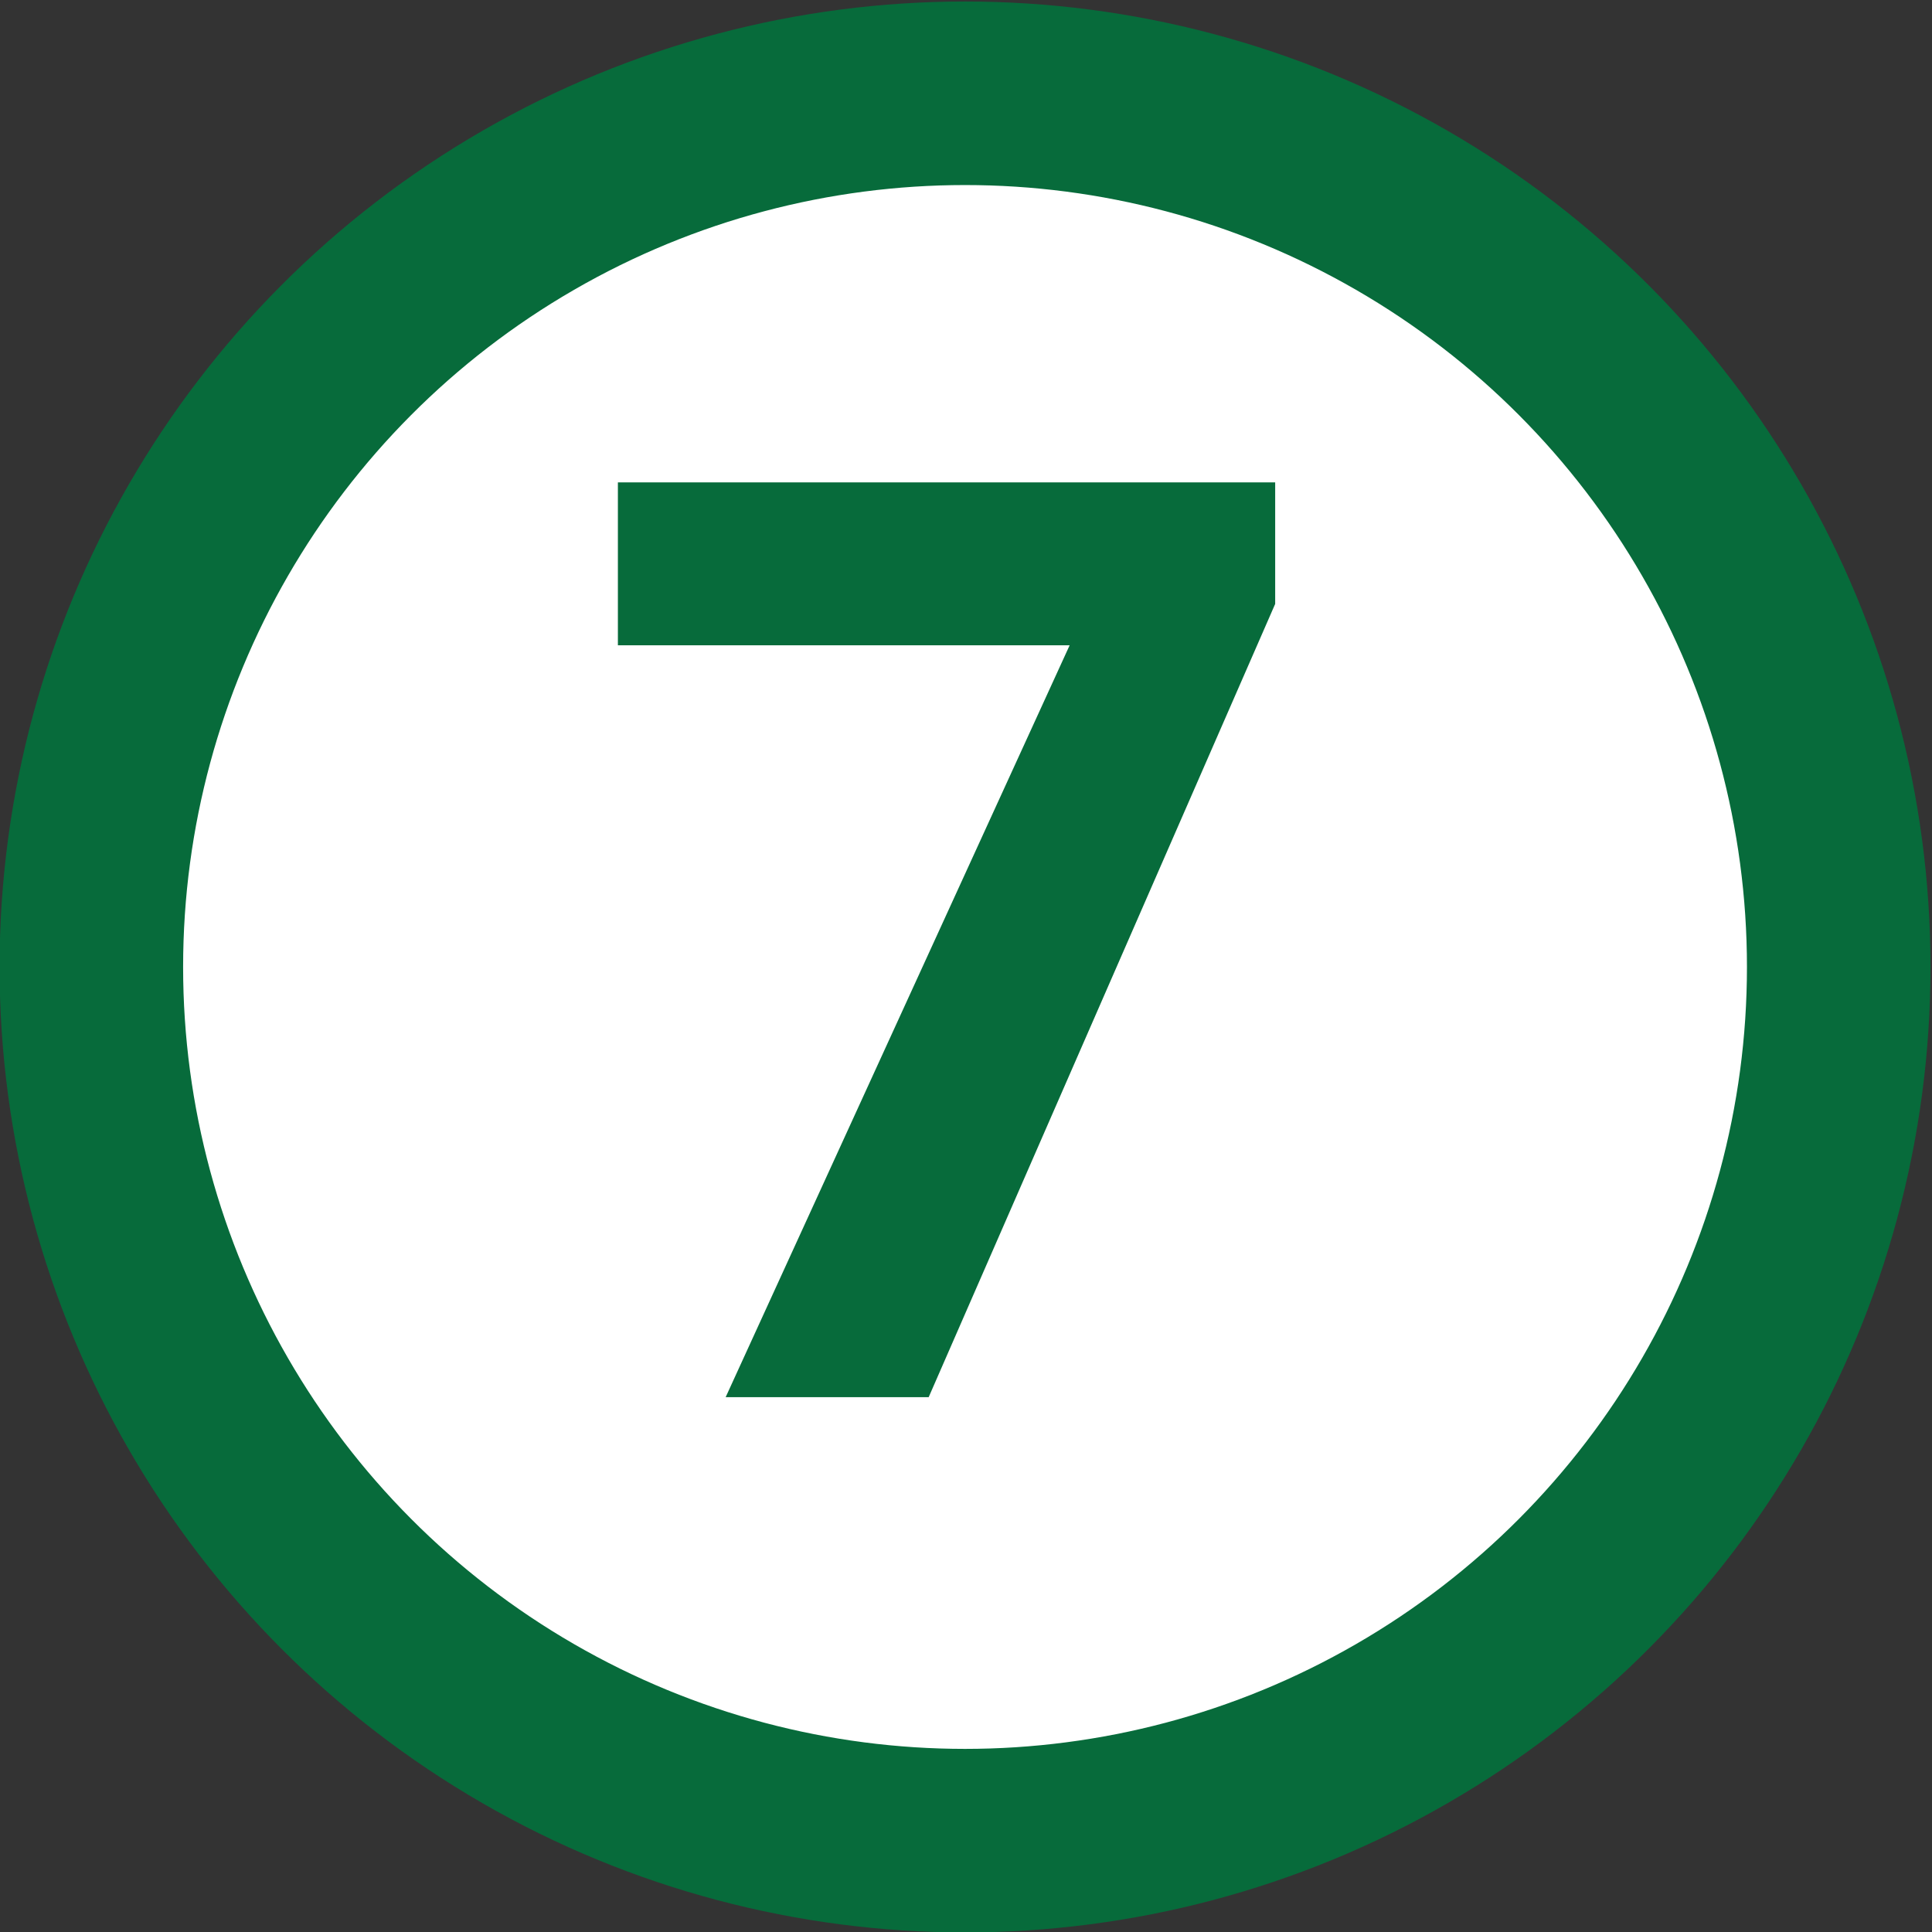
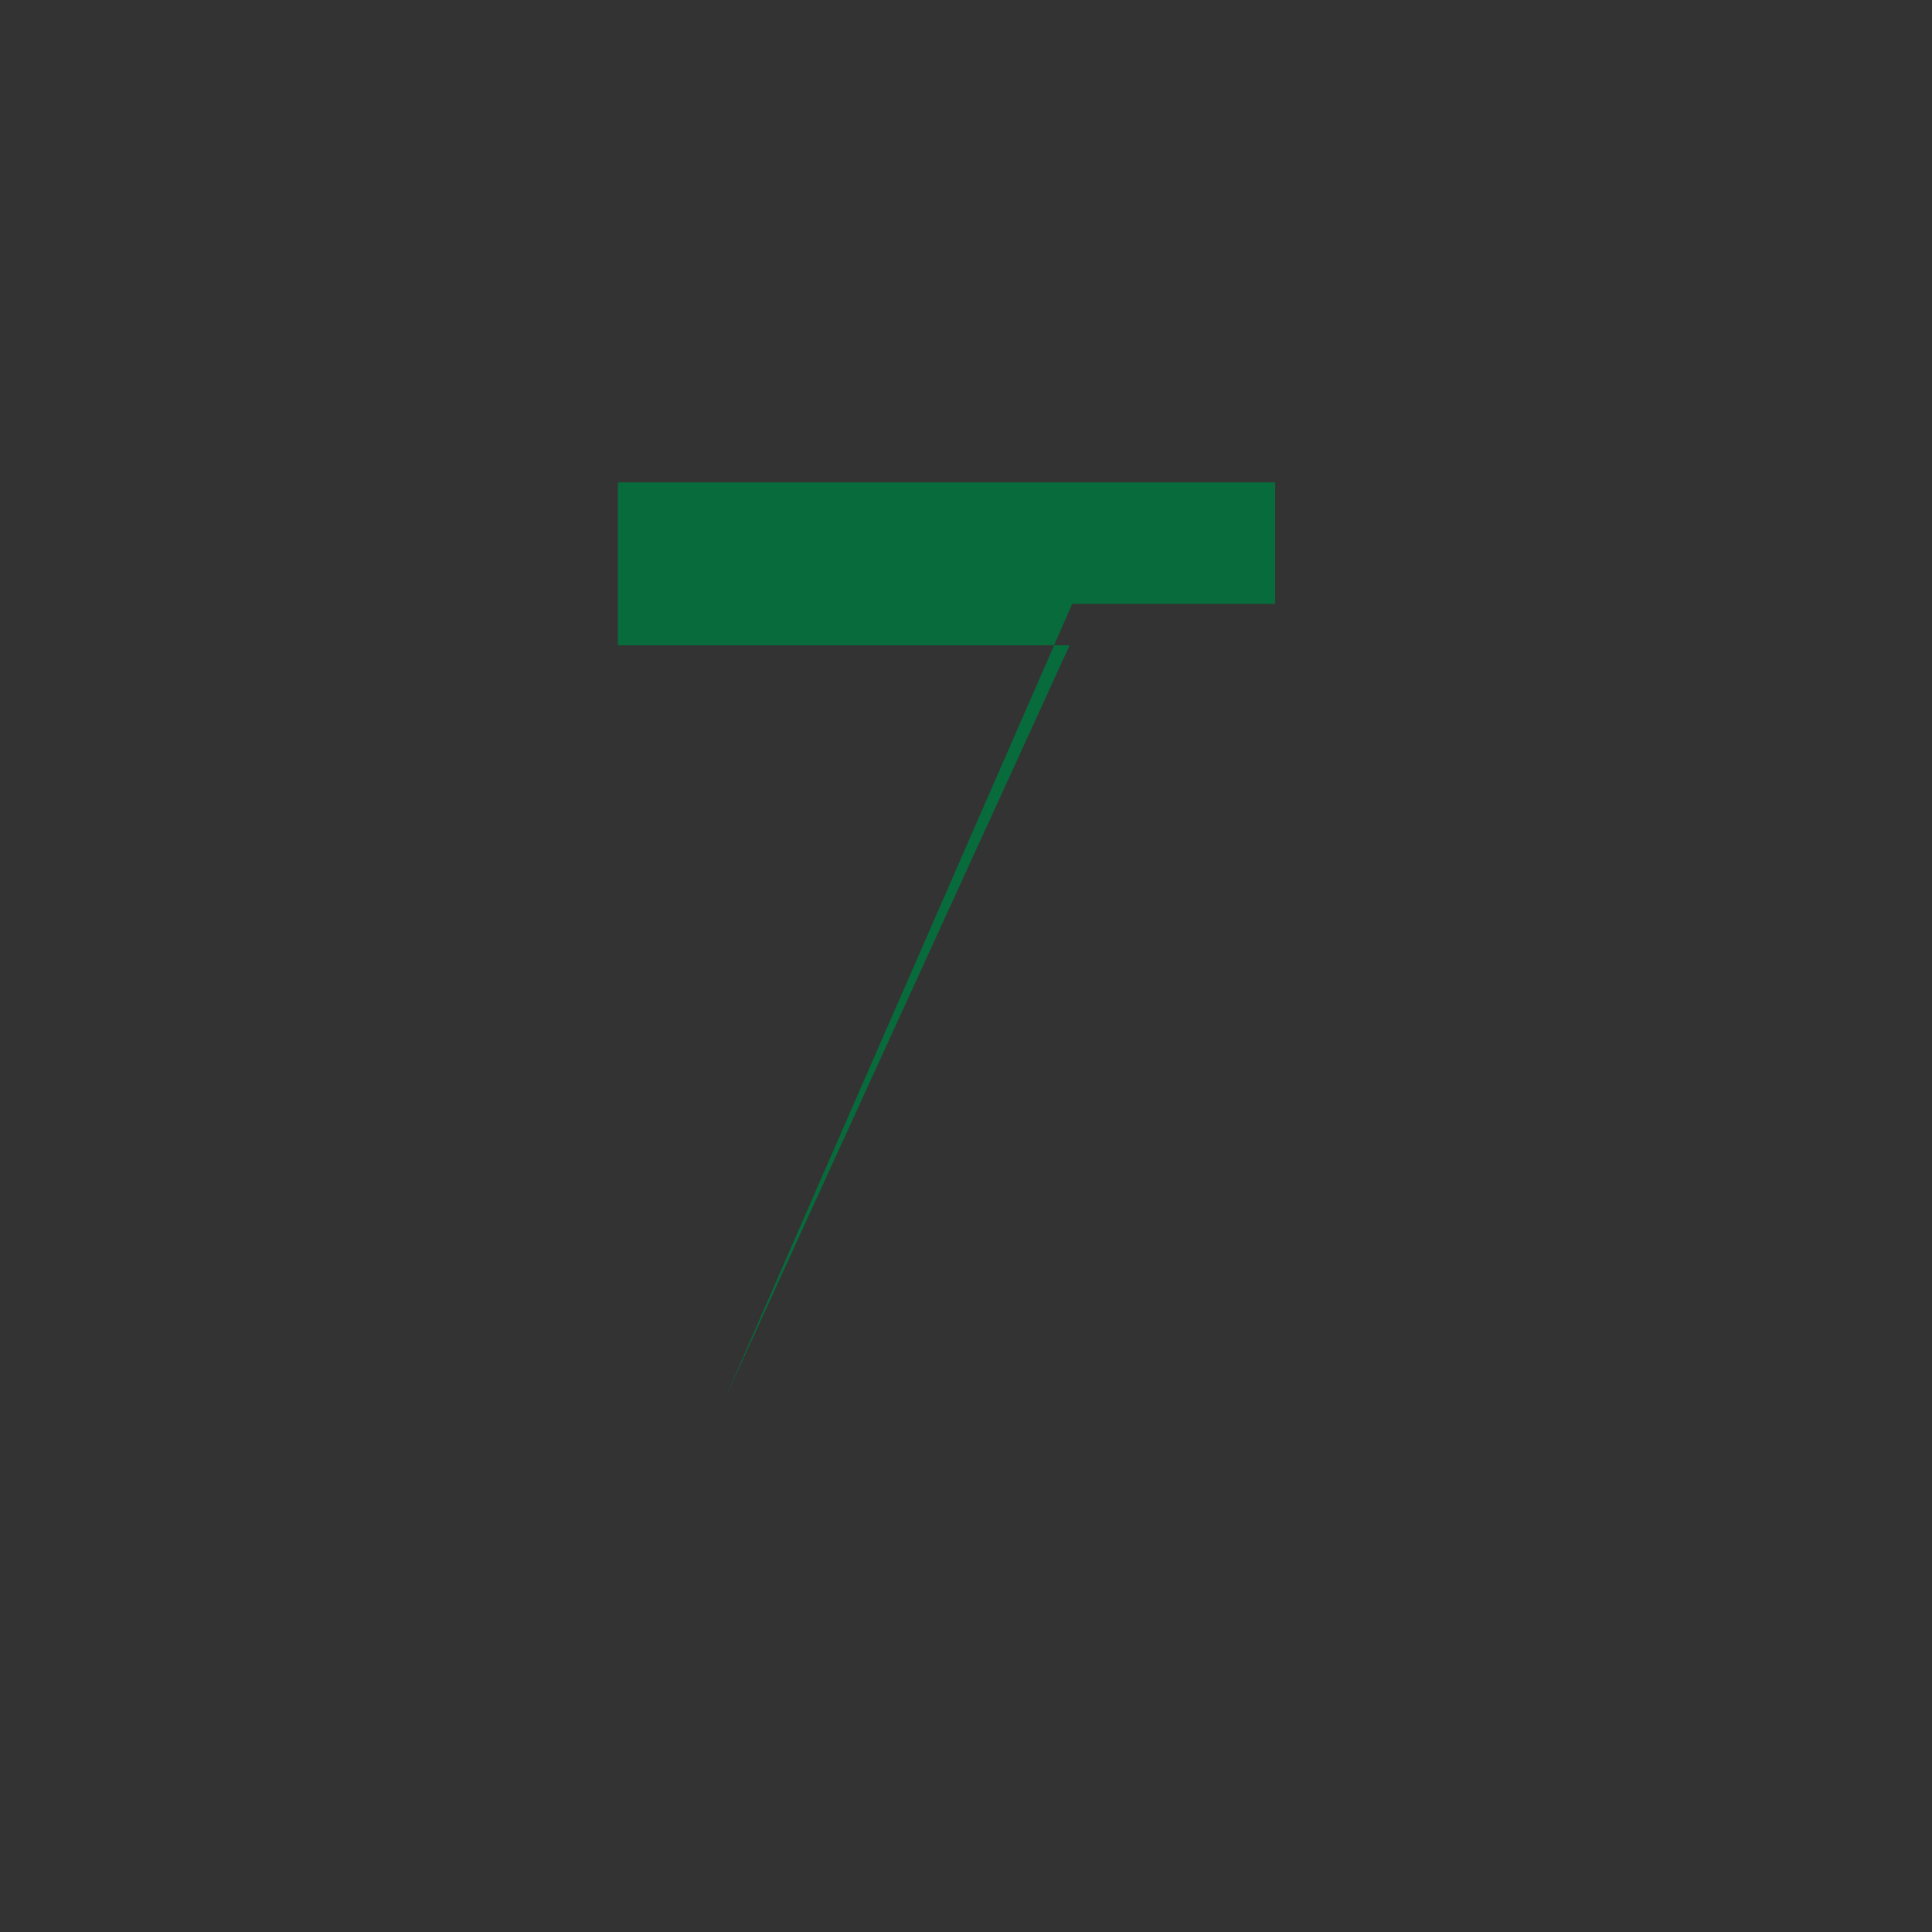
<svg xmlns="http://www.w3.org/2000/svg" id="ICONS_standard" viewBox="0 0 1000 1000">
  <rect x="0" y="0" width="1000" height="1000" fill="#333333" stroke="none" />
  <defs>
    <style>.cls-1{fill:#076b3b;}.cls-2{fill:#fff;stroke:#076b3b;stroke-width:95px;}</style>
  </defs>
-   <circle class="cls-2" cx="499.5" cy="500.5" r="452.22" />
-   <path class="cls-1" d="m375.6,723.17l178.05-389.18h-233.83v-84.32h340.21v62.92l-179.35,410.59h-105.08Z" />
+   <path class="cls-1" d="m375.6,723.17l178.05-389.18h-233.83v-84.32h340.21v62.92h-105.08Z" />
</svg>